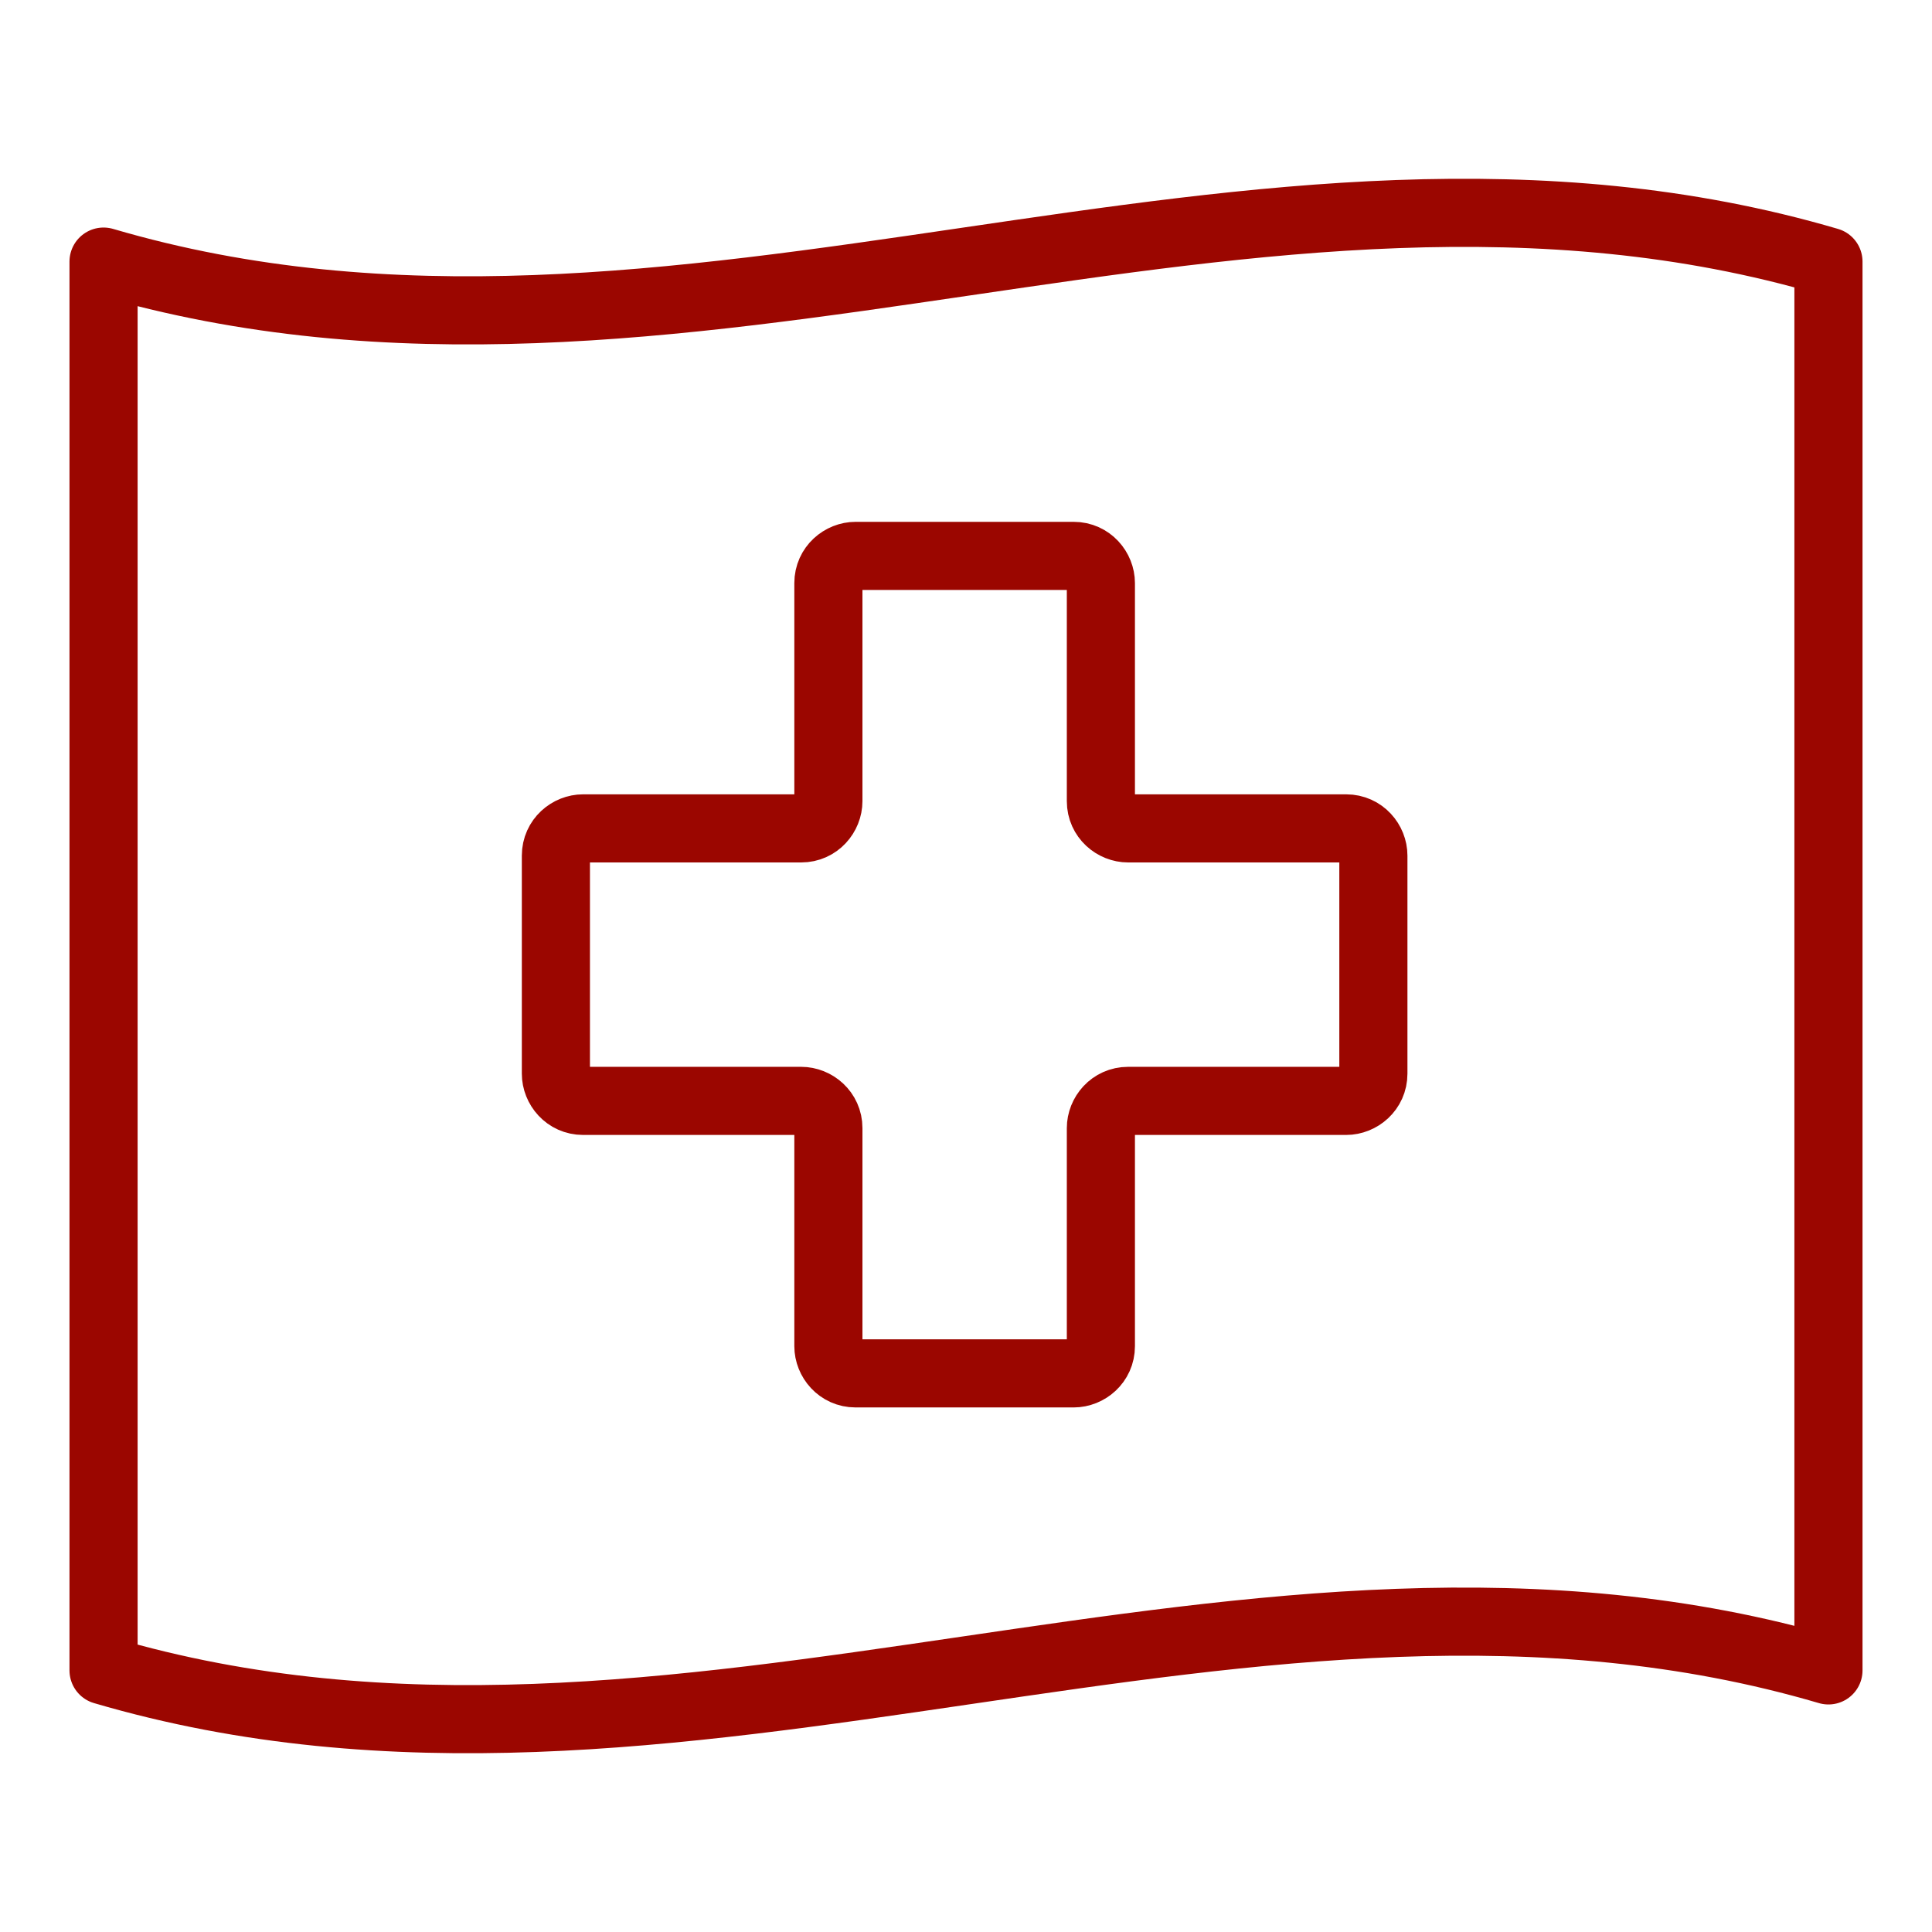
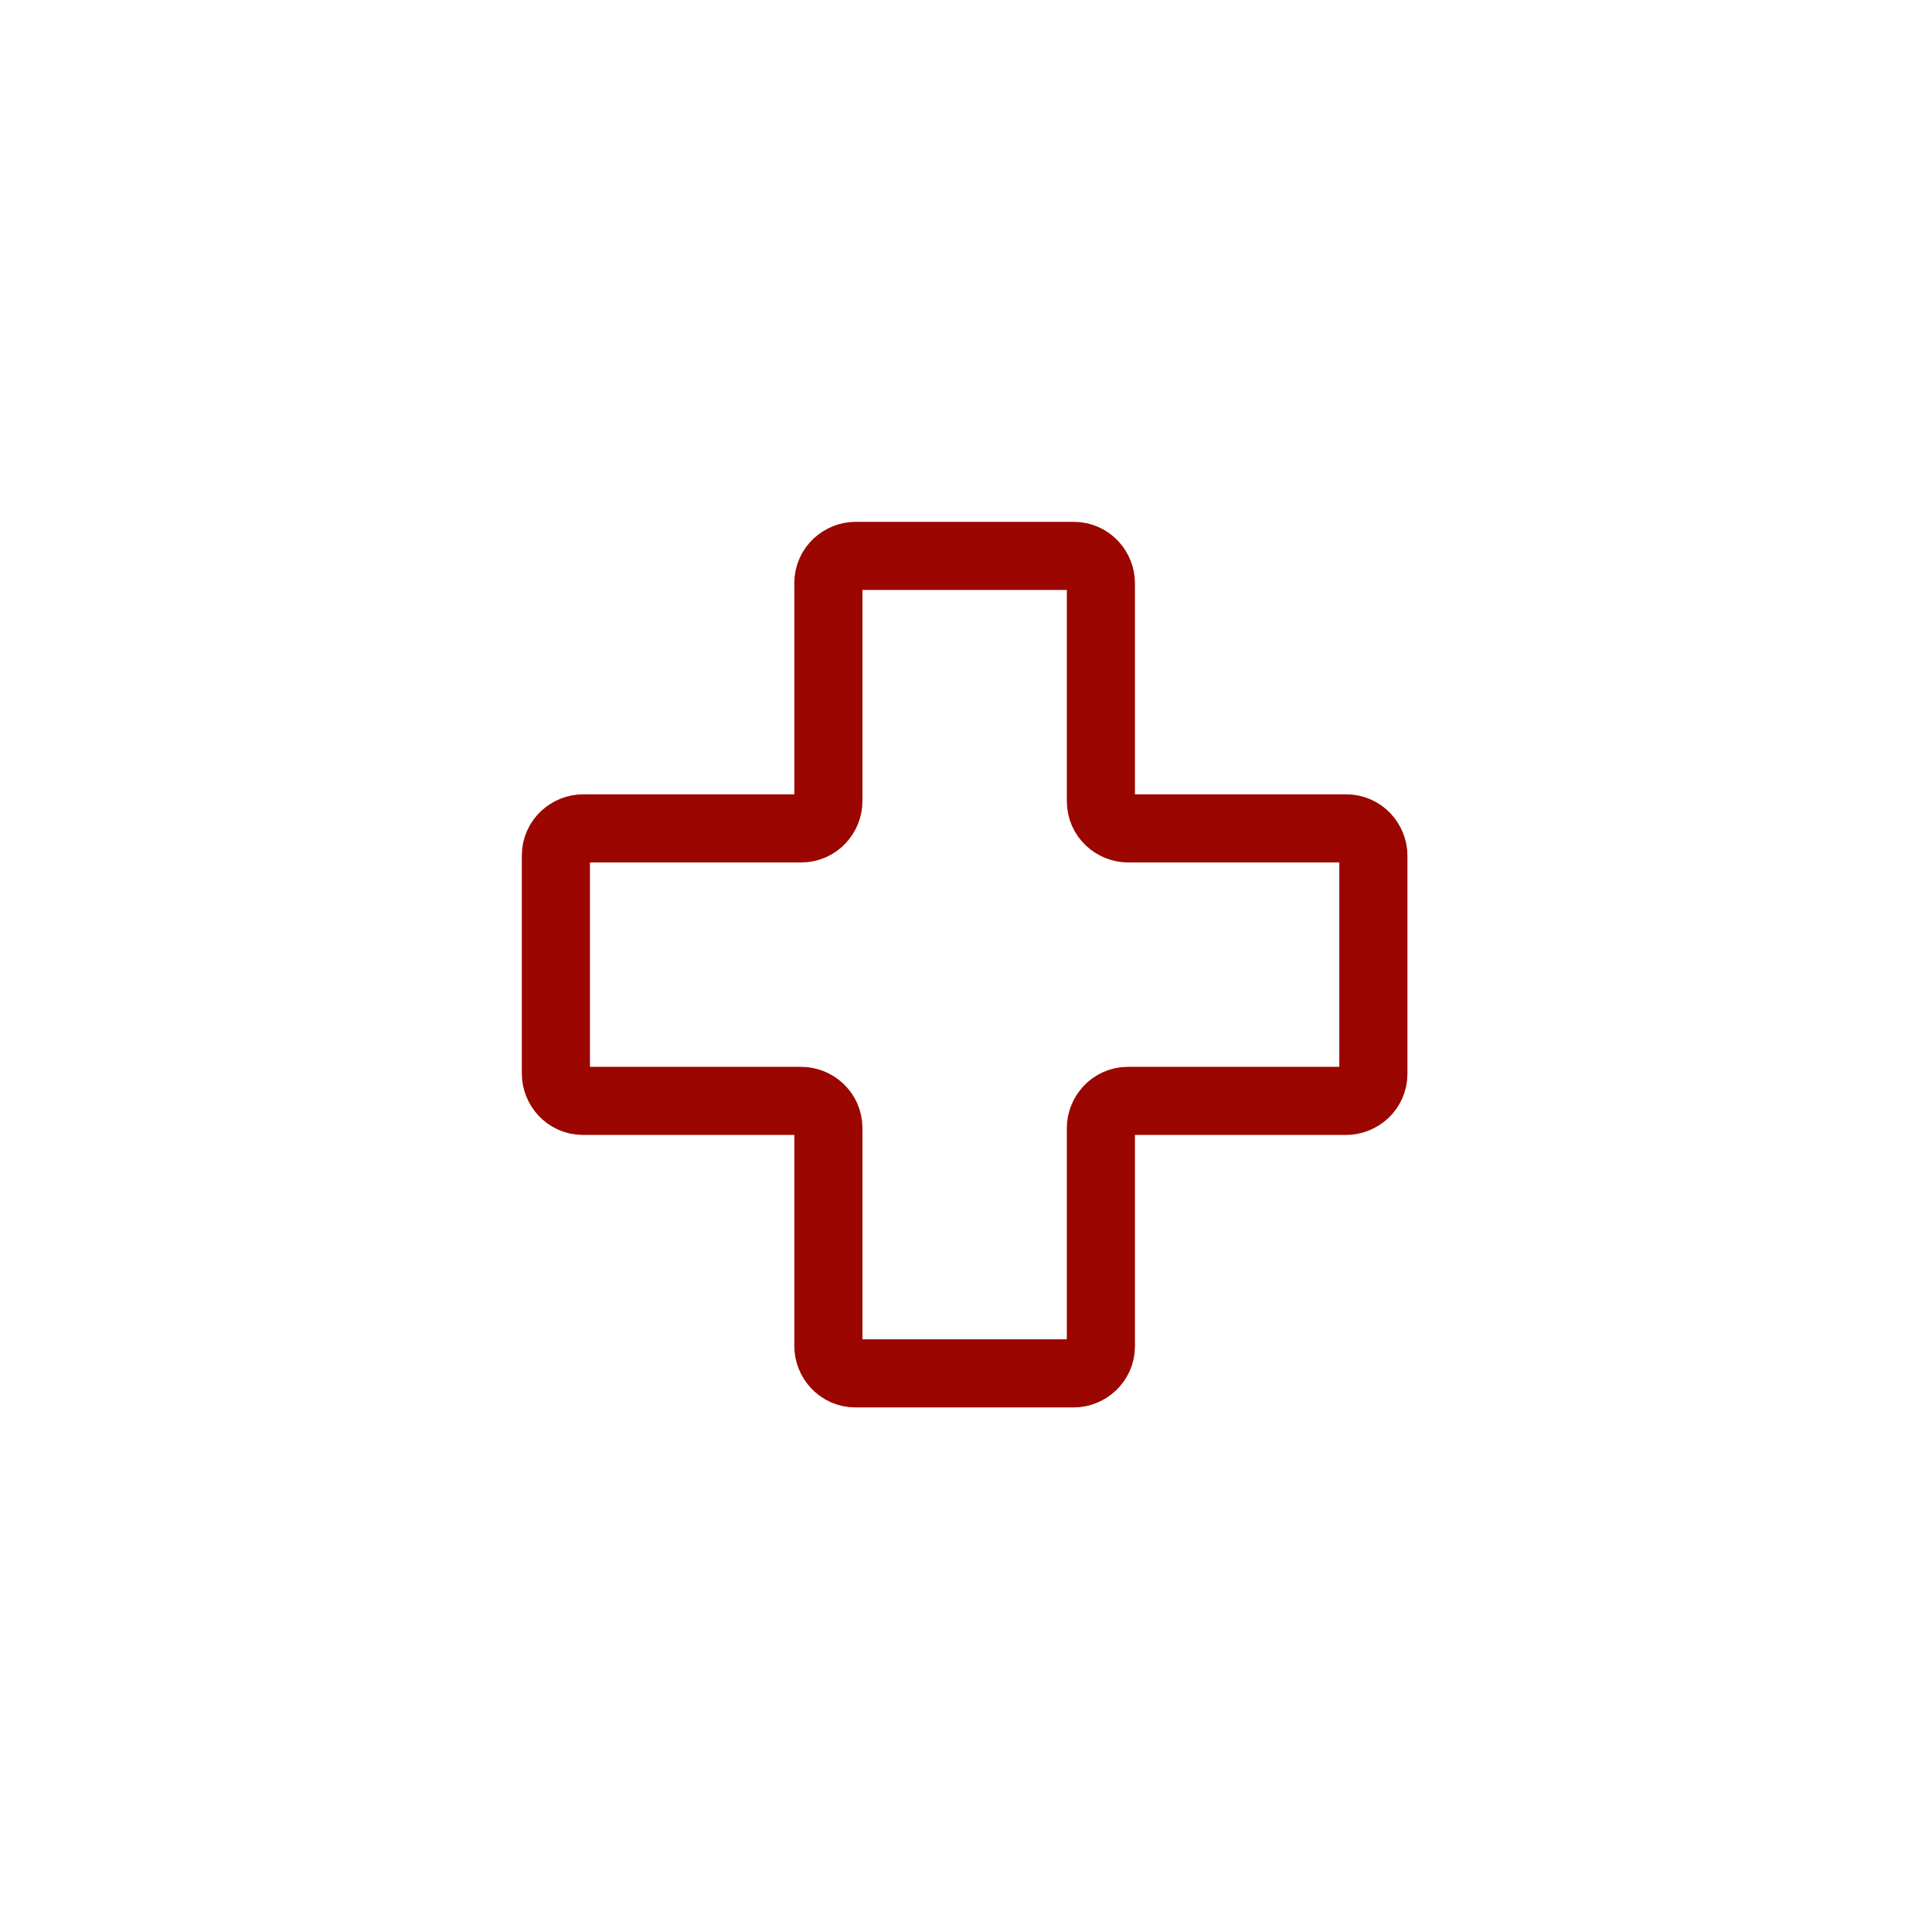
<svg xmlns="http://www.w3.org/2000/svg" version="1.1" id="Ebene_1" x="0px" y="0px" viewBox="0 0 70.9 70.9" style="enable-background:new 0 0 70.9 70.9;" xml:space="preserve">
  <style type="text/css">
	.st0{fill:none;stroke:#000000;stroke-width:2.551;stroke-linecap:round;stroke-linejoin:round;}
	.st1{fill:none;stroke:#000000;stroke-width:2.524;stroke-linecap:round;stroke-linejoin:round;}
	.st2{stroke:#000000;stroke-width:0.85;}
	.st3{fill:none;stroke:#000000;stroke-width:2.451;stroke-linecap:round;stroke-linejoin:round;stroke-miterlimit:10;}
	.st4{fill:#9B0600;}
	.st5{fill:none;stroke:#9B0600;stroke-width:2.551;stroke-linecap:round;stroke-linejoin:round;}
	.st6{fill:none;stroke:#9B0600;stroke-width:2.5;stroke-linecap:round;stroke-linejoin:round;}
	.st7{fill:#FFFFFF;}
	.st8{fill:#9B0600;stroke:#9B0600;stroke-width:2.551;stroke-linecap:round;stroke-linejoin:round;}
	.st9{fill:none;stroke:#9B0600;stroke-width:2.524;stroke-linecap:round;stroke-linejoin:round;}
	.st10{fill:#9B0600;stroke:#9B0600;stroke-width:0.85;}
	.st11{fill:none;stroke:#9B0600;stroke-width:2.451;stroke-linecap:round;stroke-linejoin:round;stroke-miterlimit:10;}
	.st12{fill:none;stroke:#FFFFFF;stroke-width:2.5;stroke-linecap:round;stroke-linejoin:round;stroke-miterlimit:10;}
	.st13{fill:none;stroke:#9B0600;stroke-width:2.5;stroke-linecap:round;stroke-linejoin:round;stroke-miterlimit:10;}
	.st14{fill:none;stroke:#FFFFFF;stroke-width:2.5;stroke-miterlimit:10;}
	.st15{fill:none;stroke:#9B0600;stroke-width:2.5;stroke-miterlimit:10;}
	.st16{fill:none;stroke:#9B0600;stroke-width:2.551;stroke-linecap:round;stroke-linejoin:round;}
	.st17{fill:none;stroke:#9B0600;stroke-width:2.551;}
	.st18{fill:#020203;}
	.st19{fill:none;stroke:#020203;stroke-width:2.5;stroke-linecap:round;stroke-linejoin:round;stroke-miterlimit:10;}
	.st20{fill:#FFFFFF;stroke:#9B0600;stroke-width:2.551;stroke-linecap:round;stroke-linejoin:round;}
	.st21{fill:#FFFFFF;stroke:#9B0600;stroke-width:2.5;stroke-linecap:round;stroke-linejoin:round;}
	.st22{fill:none;stroke:#A41514;stroke-width:2.5;stroke-linecap:round;stroke-linejoin:round;}
	.st23{fill:#A41514;}
	.st24{fill:none;stroke:#FFFFFF;stroke-width:2.5;stroke-linecap:round;stroke-linejoin:round;}
	.st25{fill:#9B0600;stroke:#9B0600;stroke-width:0.5;stroke-miterlimit:10;}
	.st26{fill:none;stroke:#A41514;stroke-width:2.5;stroke-linecap:round;stroke-linejoin:round;stroke-miterlimit:10;}
	.st27{fill:none;stroke:#9B0600;stroke-width:1.6;stroke-linecap:round;stroke-linejoin:round;}
	.st28{fill:none;stroke:#9B0600;stroke-linecap:round;stroke-linejoin:round;}
	.st29{fill:#9B0600;stroke:#FFFFFF;stroke-miterlimit:10;}
	.st30{fill:none;stroke:#FFFFFF;stroke-width:2;stroke-linecap:round;stroke-linejoin:round;stroke-miterlimit:10;}
	.st31{fill:#9B0600;stroke:#FFFFFF;stroke-width:0.5;stroke-miterlimit:10;}
	.st32{fill-rule:evenodd;clip-rule:evenodd;fill:#FFFFFF;}
	.st33{fill-rule:evenodd;clip-rule:evenodd;fill:#9B0600;}
	.st34{fill:none;stroke:#9B0600;stroke-width:2;stroke-linecap:round;stroke-linejoin:round;stroke-miterlimit:10;}
</style>
  <g>
    <path class="st15" d="M41.4,30.4c-0.5,0-1-0.4-1-1v-8c0-0.5-0.4-1-1-1h-8c-0.5,0-1,0.4-1,1v8c0,0.5-0.4,1-1,1h-8c-0.5,0-1,0.4-1,1   v8c0,0.5,0.4,1,1,1h8c0.5,0,1,0.4,1,1v8c0,0.5,0.4,1,1,1h8c0.5,0,1-0.4,1-1v-8c0-0.5,0.4-1,1-1h8c0.5,0,1-0.4,1-1v-8   c0-0.5-0.4-1-1-1H41.4z" />
  </g>
  <g>
-     <path class="st6" d="M67.1,61.3c-21.1-6.2-42.2,6.2-63.3,0c0-17.2,0-34.5,0-51.7c21.1,6.2,42.2-6.2,63.3,0   C67.1,26.8,67.1,44.1,67.1,61.3z" />
-   </g>
+     </g>
</svg>